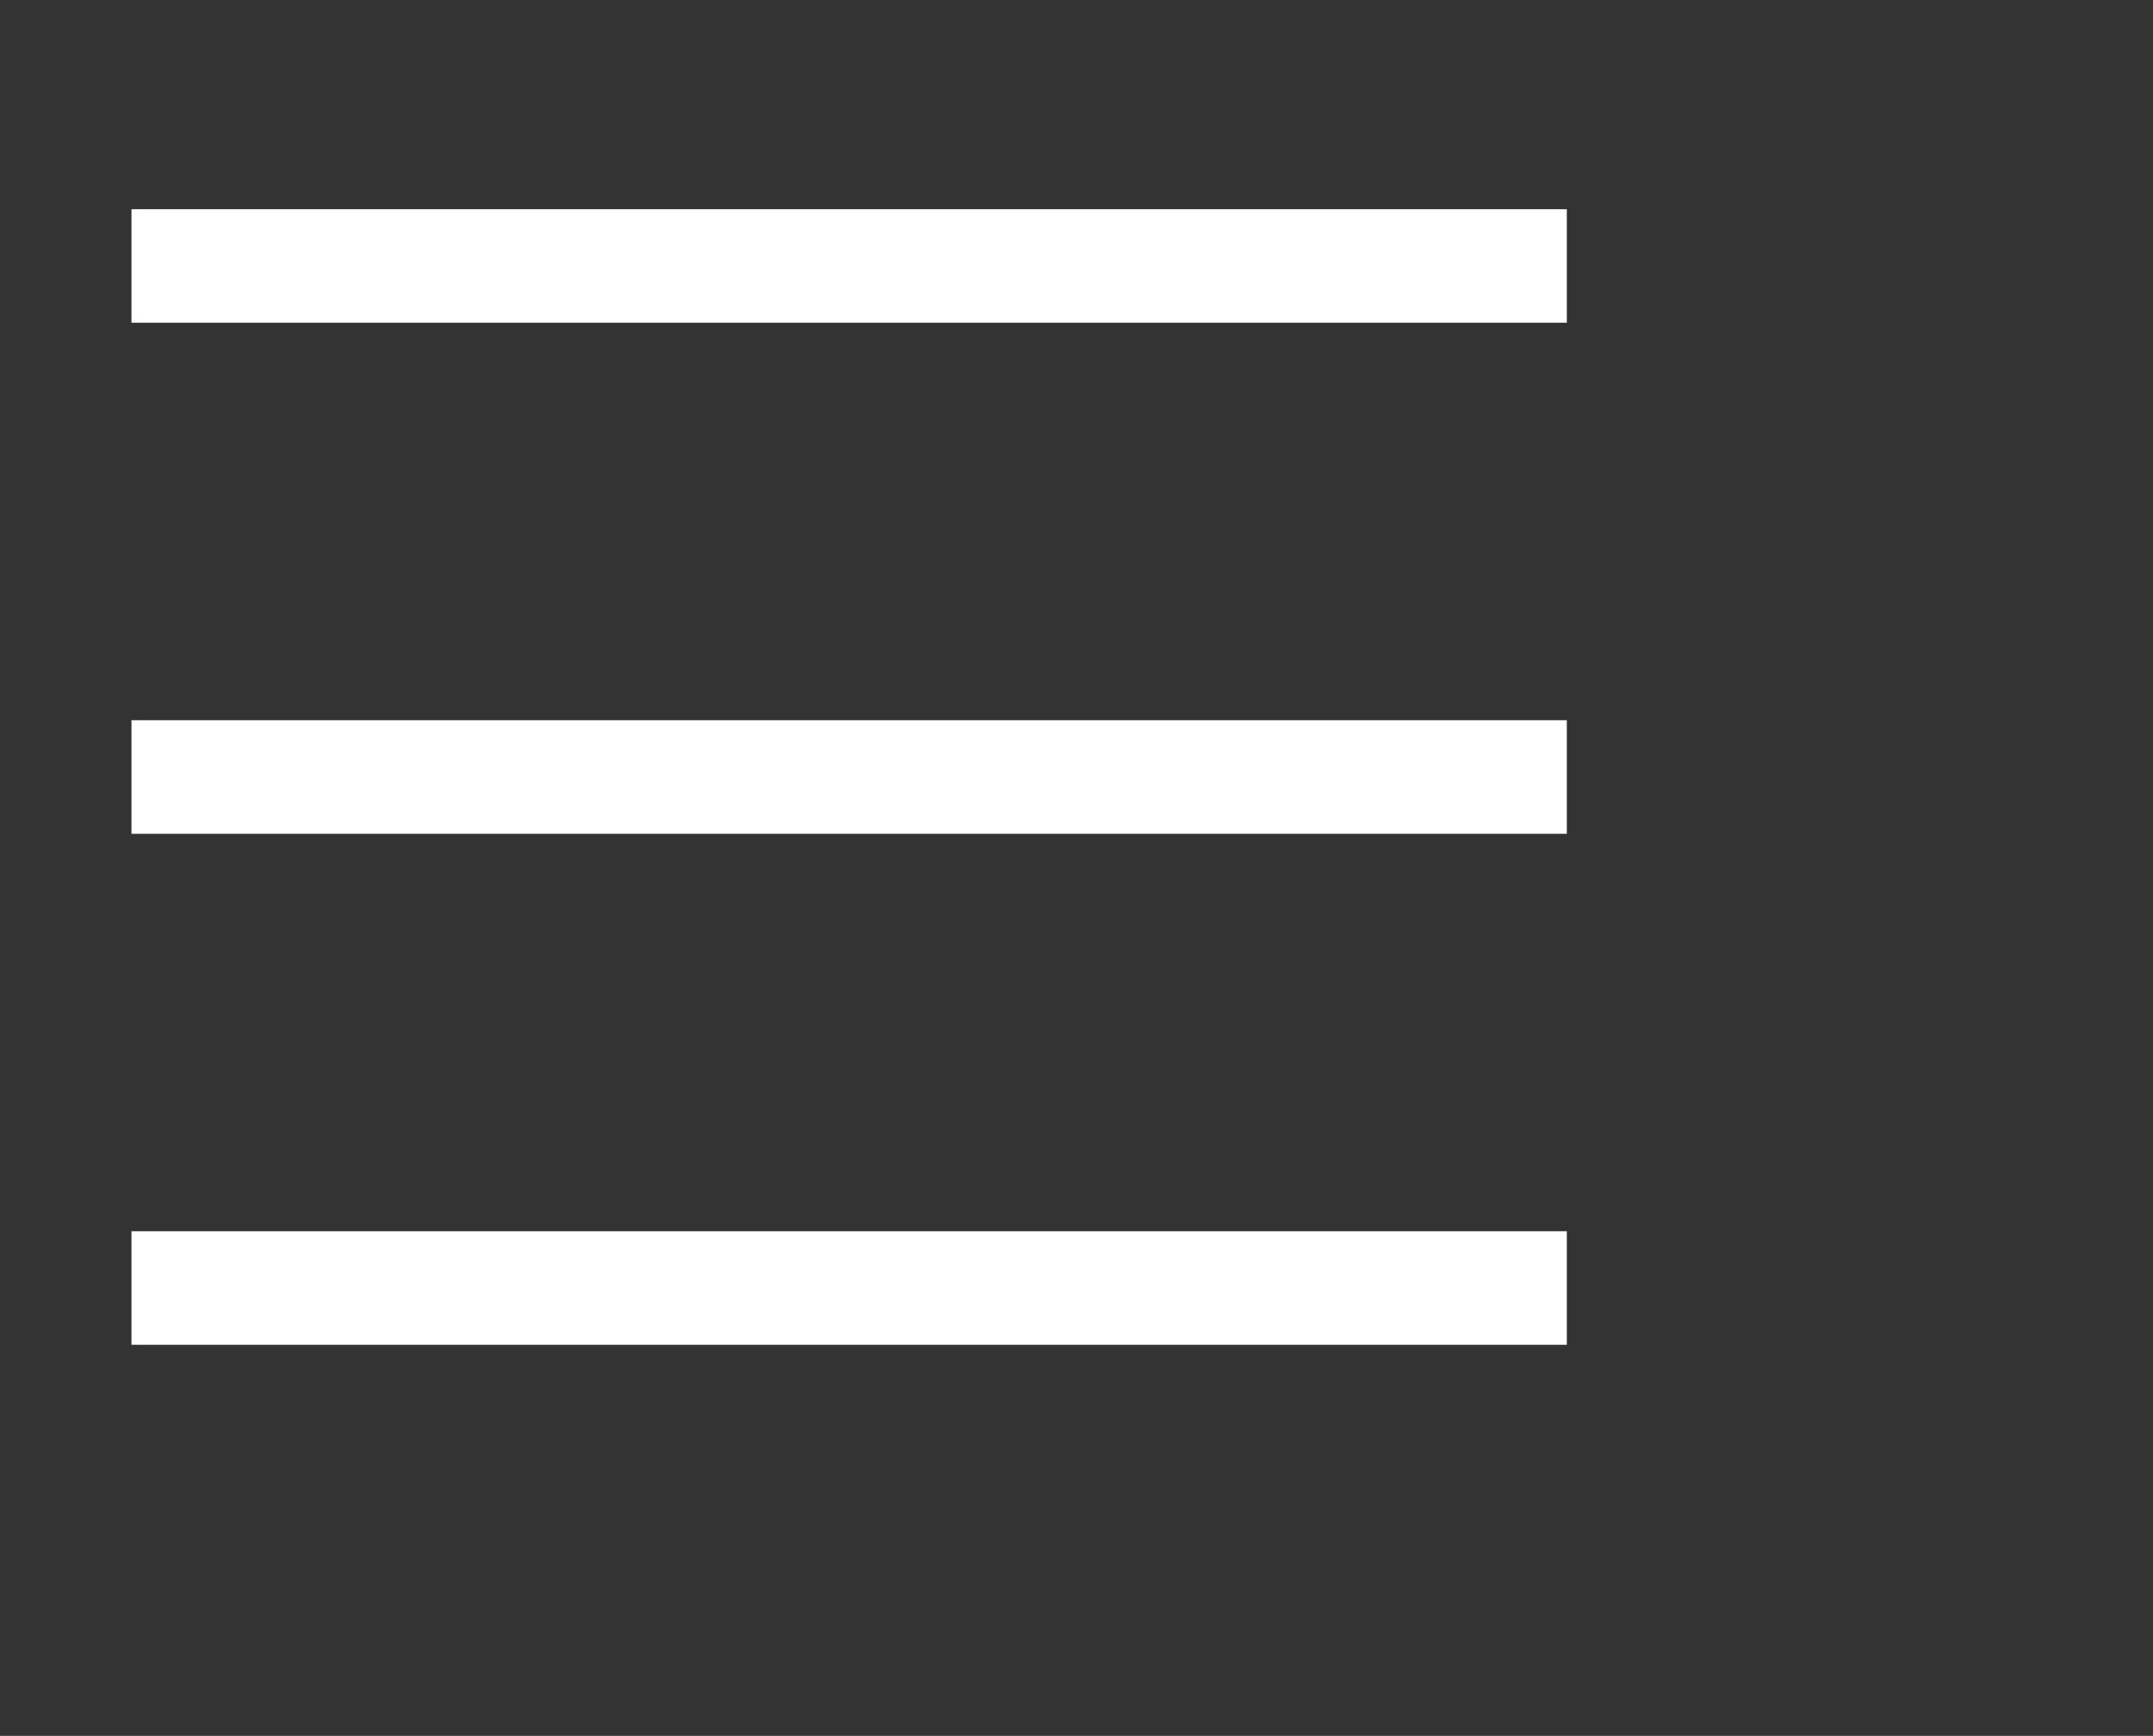
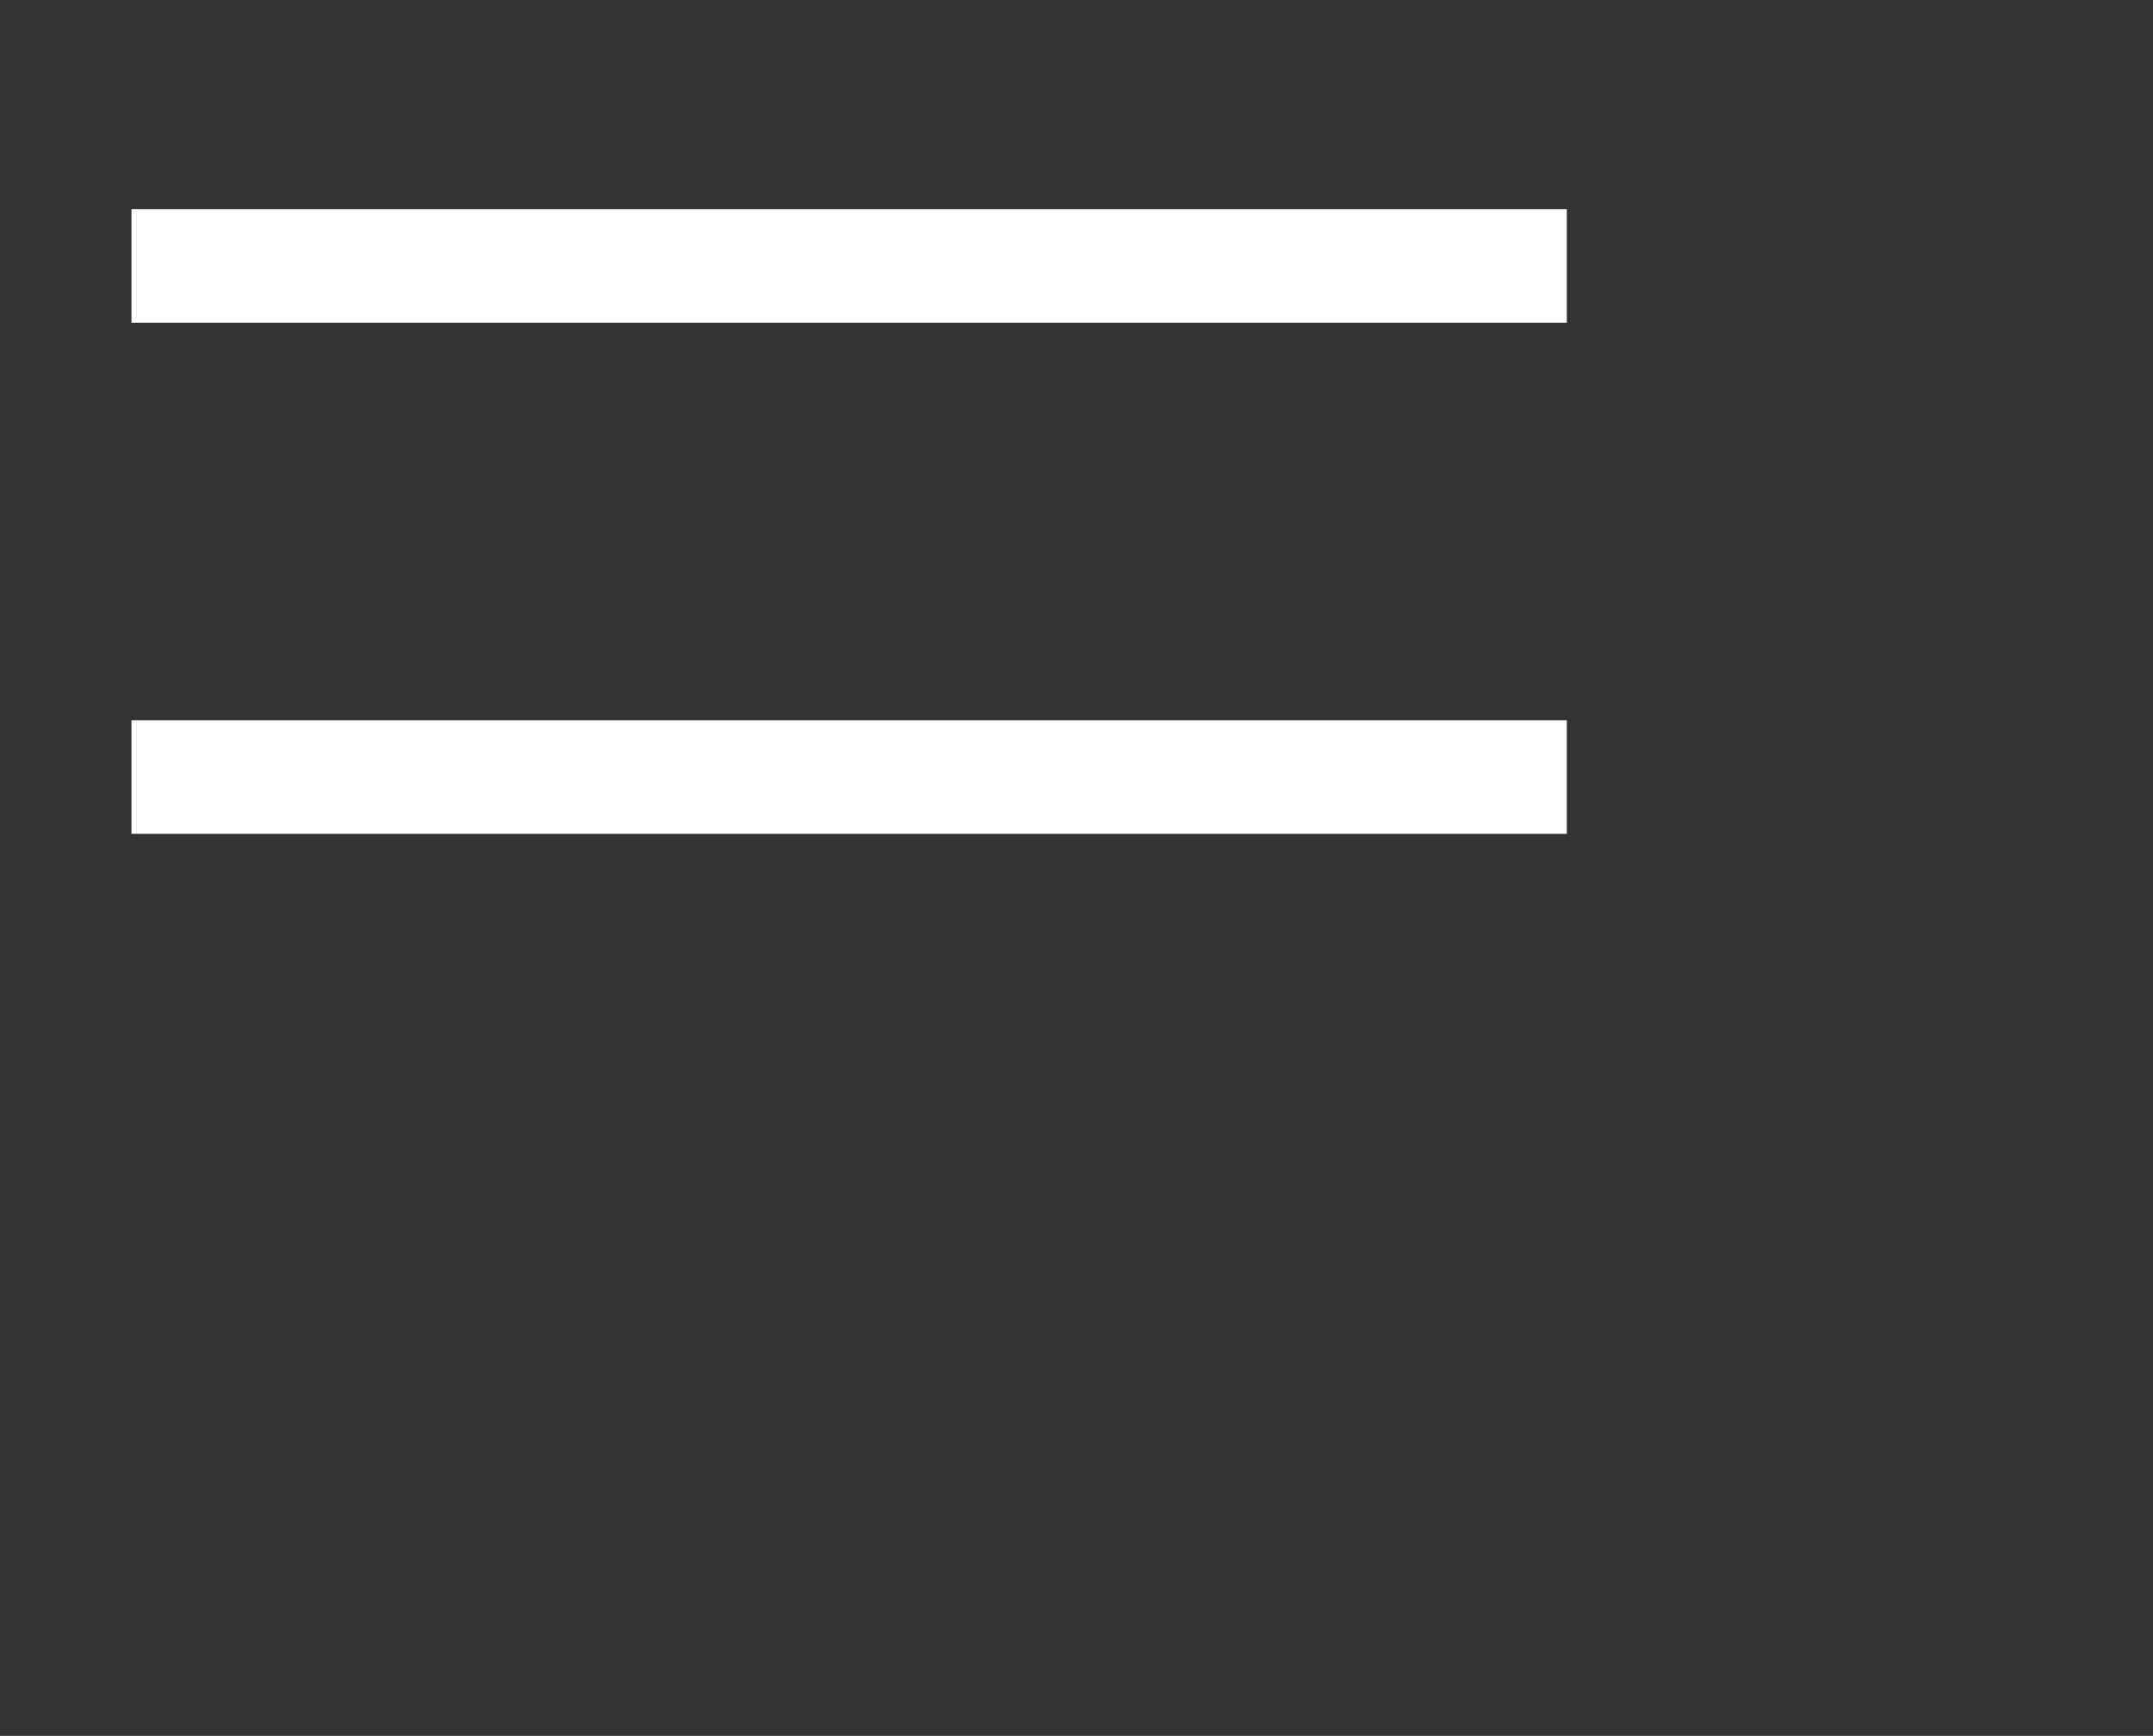
<svg xmlns="http://www.w3.org/2000/svg" version="1.1" id="Livello_1" x="0px" y="0px" width="54.715px" height="44.119px" viewBox="0 0 54.715 44.119" enable-background="new 0 0 54.715 44.119" xml:space="preserve">
  <rect x="0" y="0" width="54.715" height="44.119" fill="#333333" stroke="none" />
  <rect x="3.341" y="18.305" fill="#FFFFFF" width="36.477" height="2.887" />
  <rect x="3.341" y="5.317" fill="#FFFFFF" width="36.477" height="2.885" />
-   <rect x="3.341" y="31.293" fill="#FFFFFF" width="36.477" height="2.886" />
</svg>